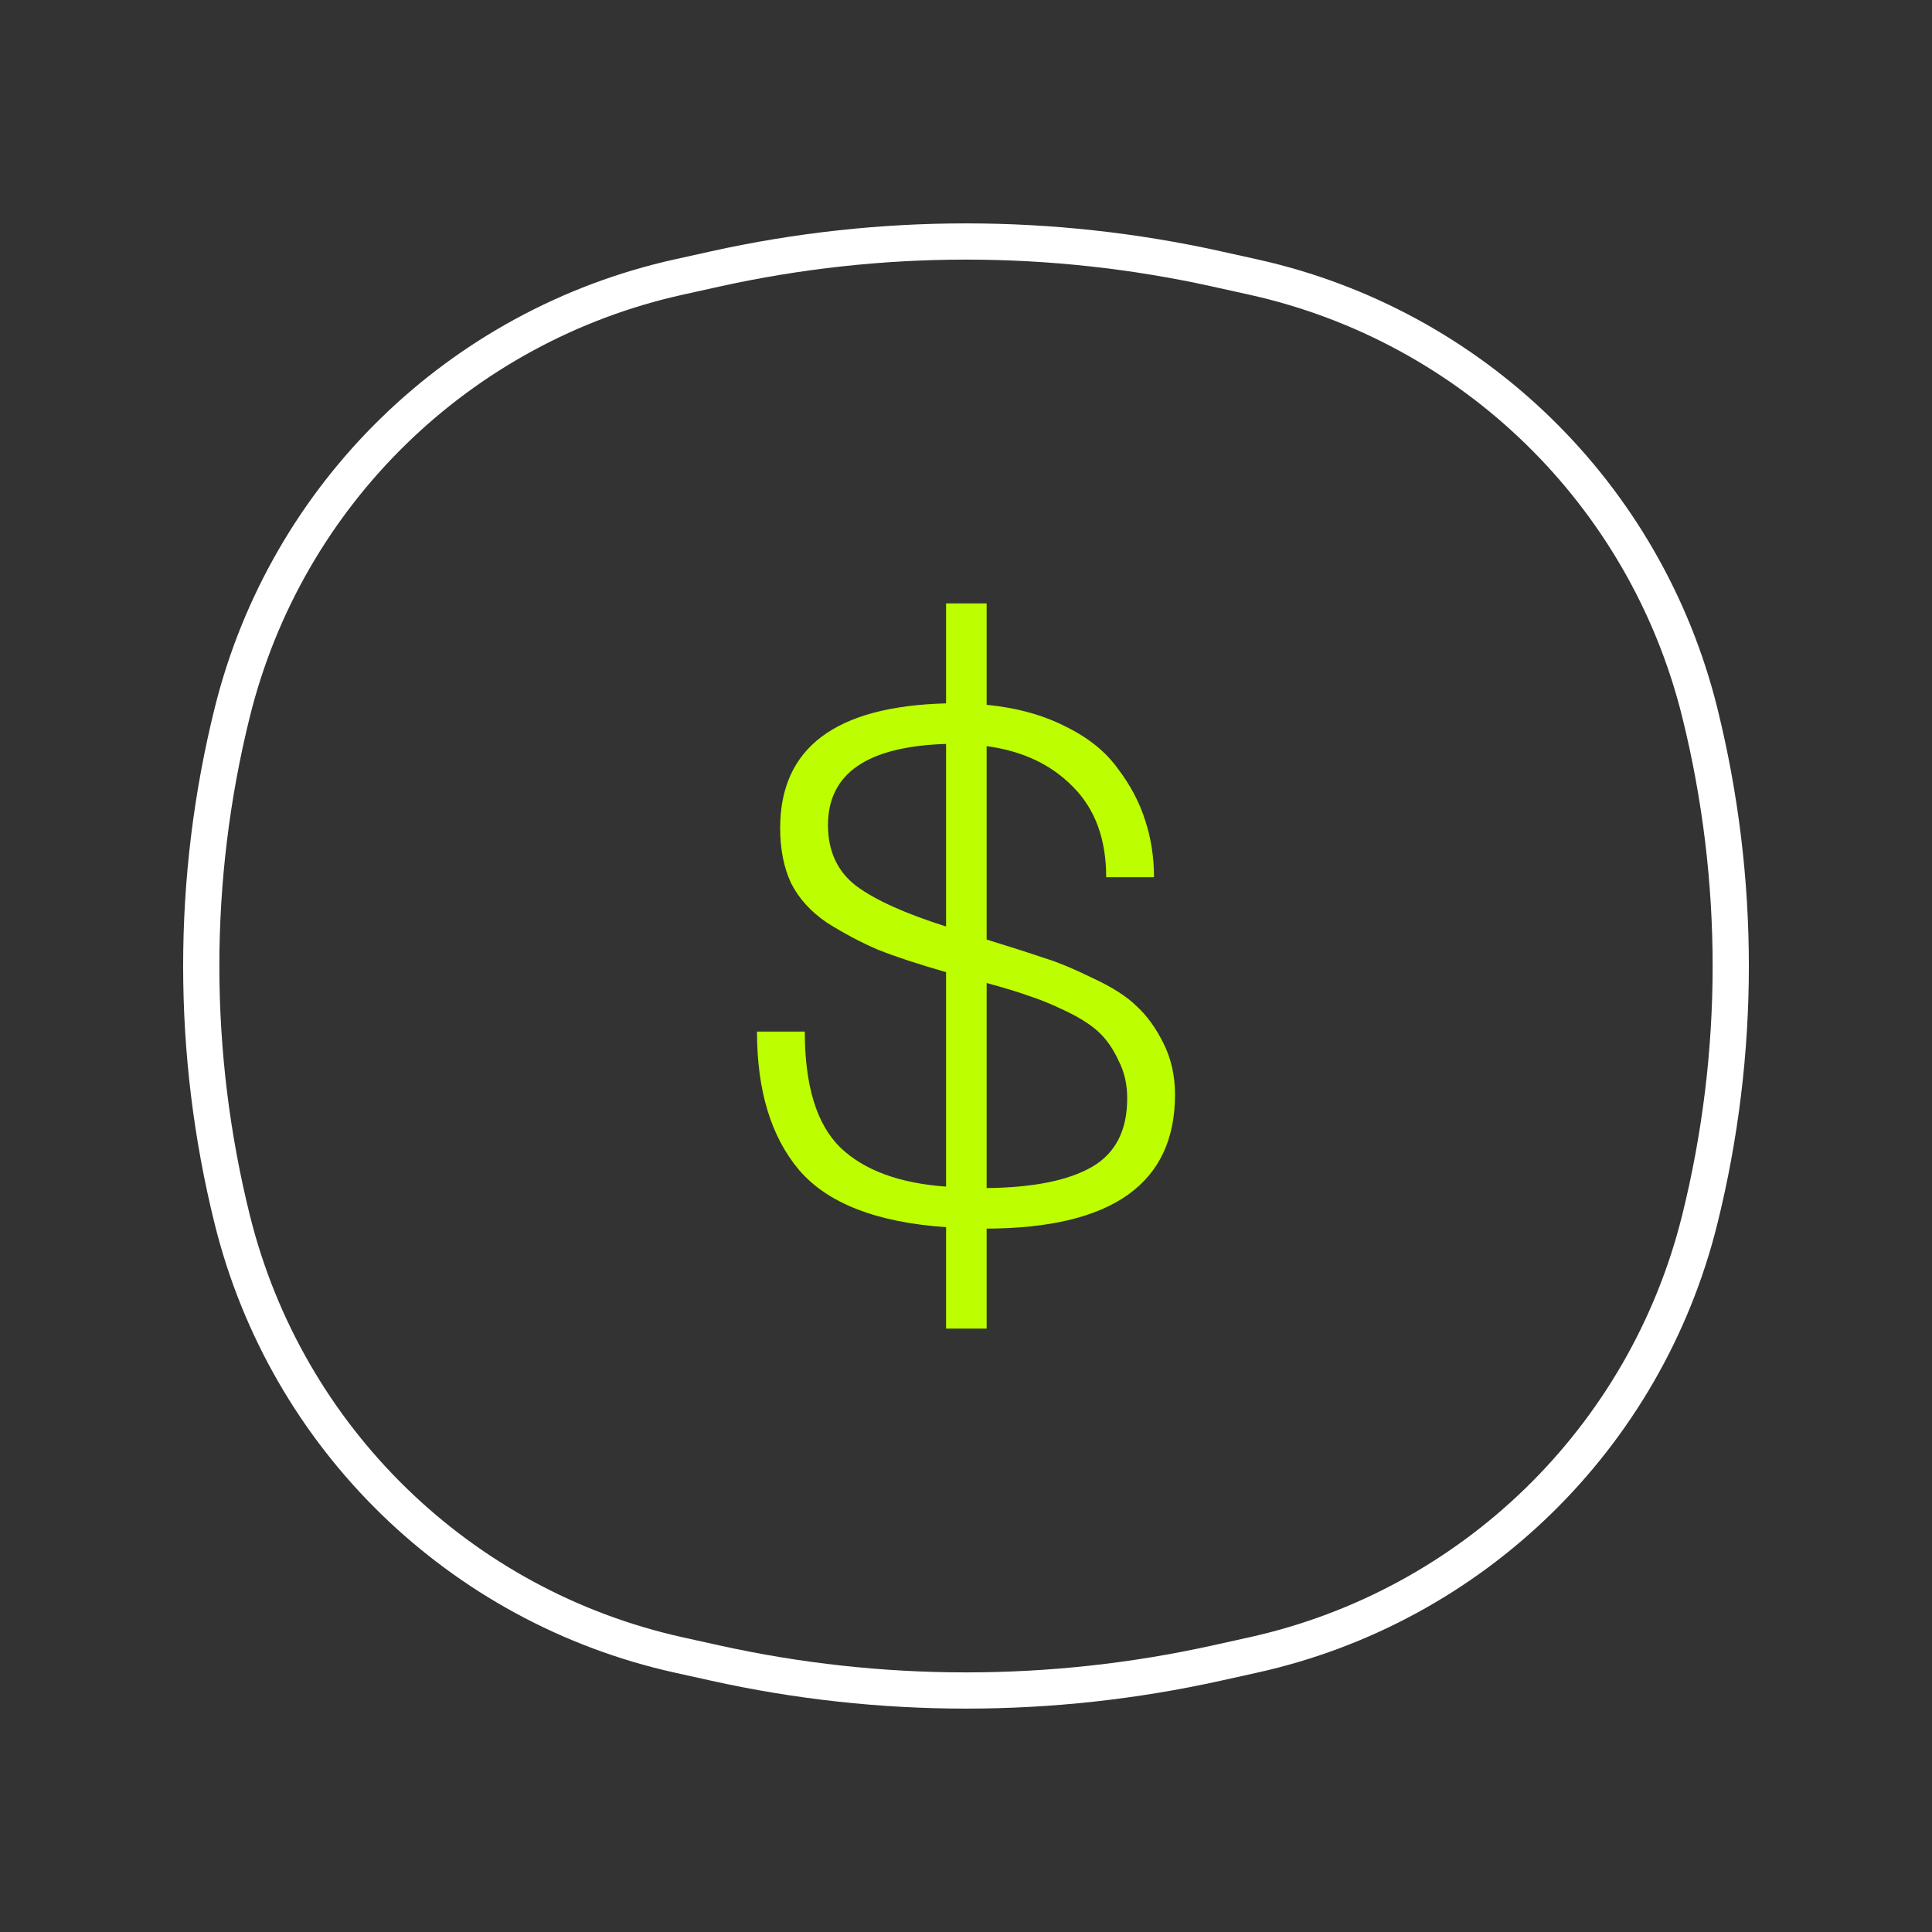
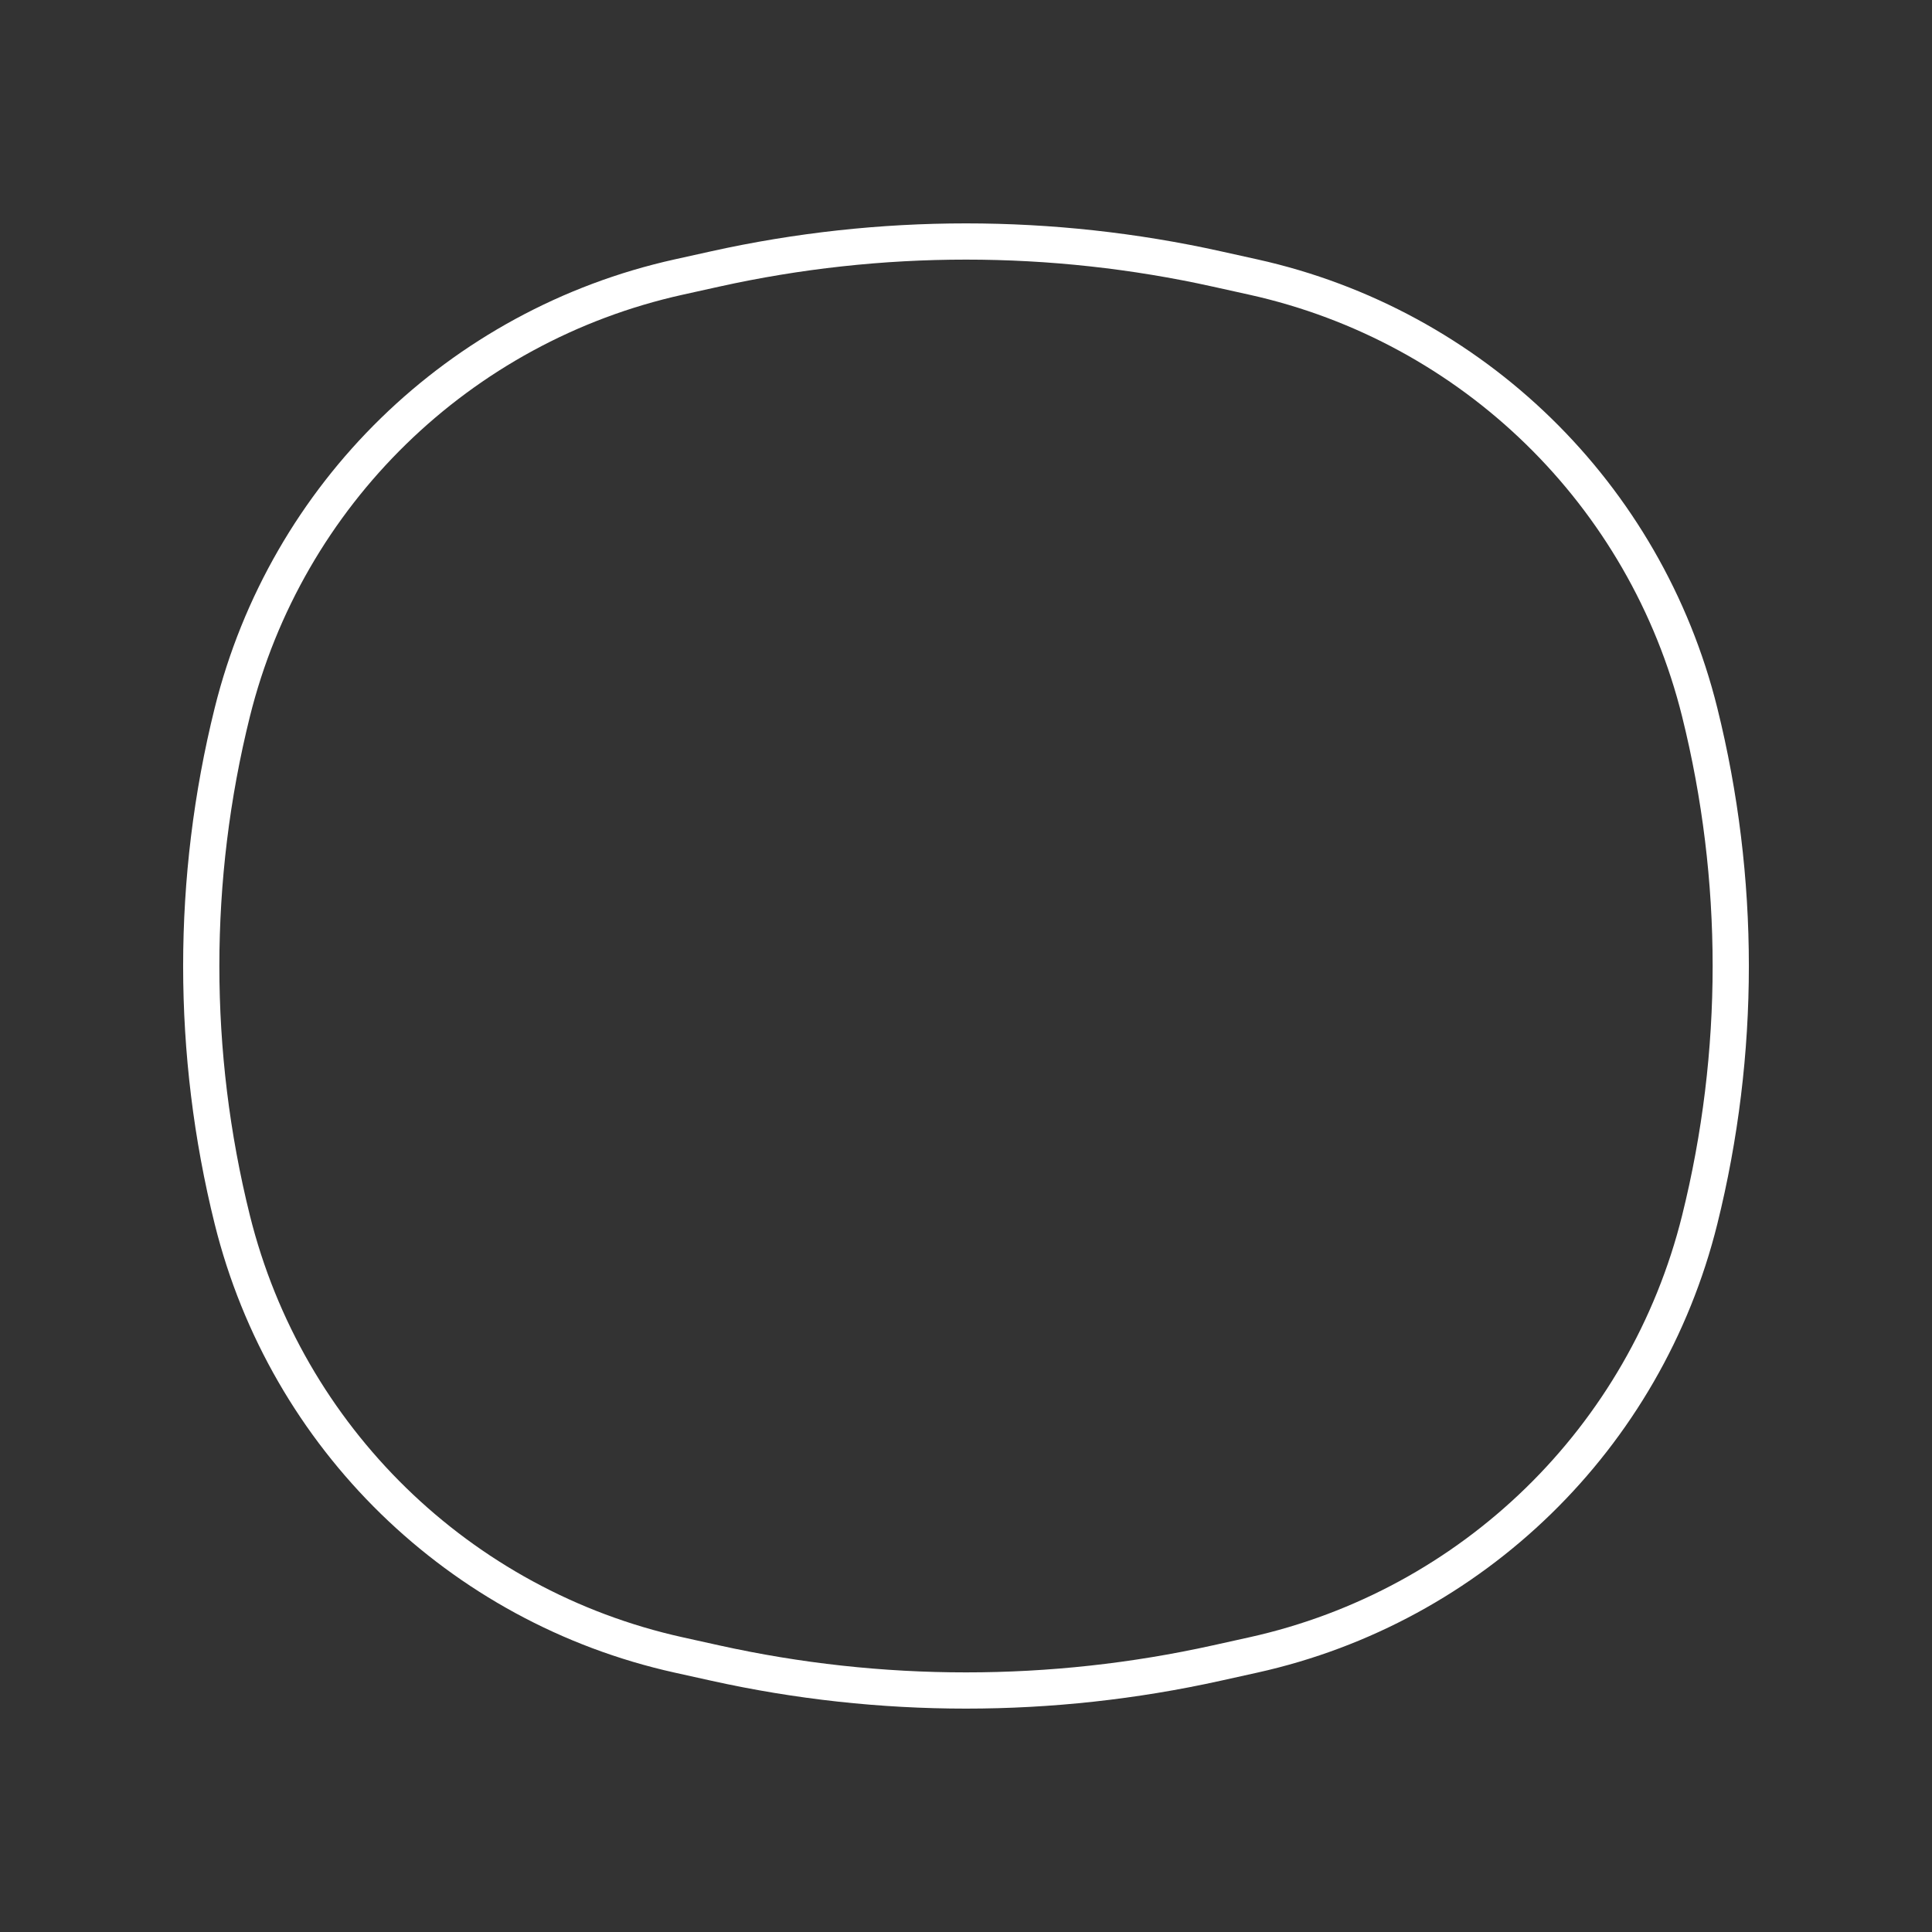
<svg xmlns="http://www.w3.org/2000/svg" width="80" height="80" viewBox="0 0 80 80" fill="none">
  <rect x="0" y="0" width="80" height="80" fill="#333333" stroke="none" />
  <path d="M9.618 29.496C11.86 20.466 19.02 13.485 28.102 11.472L29.615 11.137C36.455 9.621 43.545 9.621 50.385 11.137L51.898 11.472C60.98 13.485 68.14 20.466 70.382 29.496C72.095 36.394 72.095 43.606 70.382 50.504C68.14 59.534 60.98 66.516 51.898 68.528L50.385 68.863C43.545 70.379 36.455 70.379 29.615 68.863L28.102 68.528C19.02 66.516 11.86 59.534 9.618 50.504C7.905 43.606 7.905 36.394 9.618 29.496Z" stroke="white" stroke-width="1.5" />
-   <path d="M48.655 45.325C48.655 49.005 46.055 50.855 40.855 50.875V55.015H39.175V50.815C36.295 50.615 34.265 49.825 33.085 48.445C31.925 47.065 31.345 45.155 31.345 42.715H33.325C33.325 44.955 33.815 46.555 34.795 47.515C35.775 48.455 37.235 48.995 39.175 49.135V40.255C37.995 39.915 37.055 39.605 36.355 39.325C35.655 39.025 34.955 38.655 34.255 38.215C33.575 37.755 33.075 37.205 32.755 36.565C32.455 35.925 32.305 35.165 32.305 34.285C32.305 30.965 34.595 29.245 39.175 29.125V24.985H40.855V29.185C42.095 29.305 43.185 29.605 44.125 30.085C45.065 30.545 45.785 31.125 46.285 31.825C46.805 32.505 47.185 33.225 47.425 33.985C47.665 34.725 47.785 35.505 47.785 36.325H45.805C45.805 34.745 45.345 33.495 44.425 32.575C43.525 31.655 42.335 31.095 40.855 30.895V38.905C41.895 39.225 42.675 39.475 43.195 39.655C43.735 39.815 44.415 40.095 45.235 40.495C46.055 40.875 46.665 41.265 47.065 41.665C47.485 42.045 47.855 42.555 48.175 43.195C48.495 43.835 48.655 44.545 48.655 45.325ZM34.285 34.165C34.285 35.245 34.675 36.085 35.455 36.685C36.235 37.265 37.475 37.825 39.175 38.365V30.805C35.915 30.905 34.285 32.025 34.285 34.165ZM40.855 49.195C42.775 49.175 44.225 48.885 45.205 48.325C46.185 47.765 46.675 46.815 46.675 45.475C46.675 44.895 46.555 44.375 46.315 43.915C46.095 43.435 45.825 43.045 45.505 42.745C45.185 42.445 44.735 42.155 44.155 41.875C43.575 41.595 43.065 41.385 42.625 41.245C42.185 41.085 41.595 40.905 40.855 40.705V49.195Z" fill="#BDFF00" />
</svg>